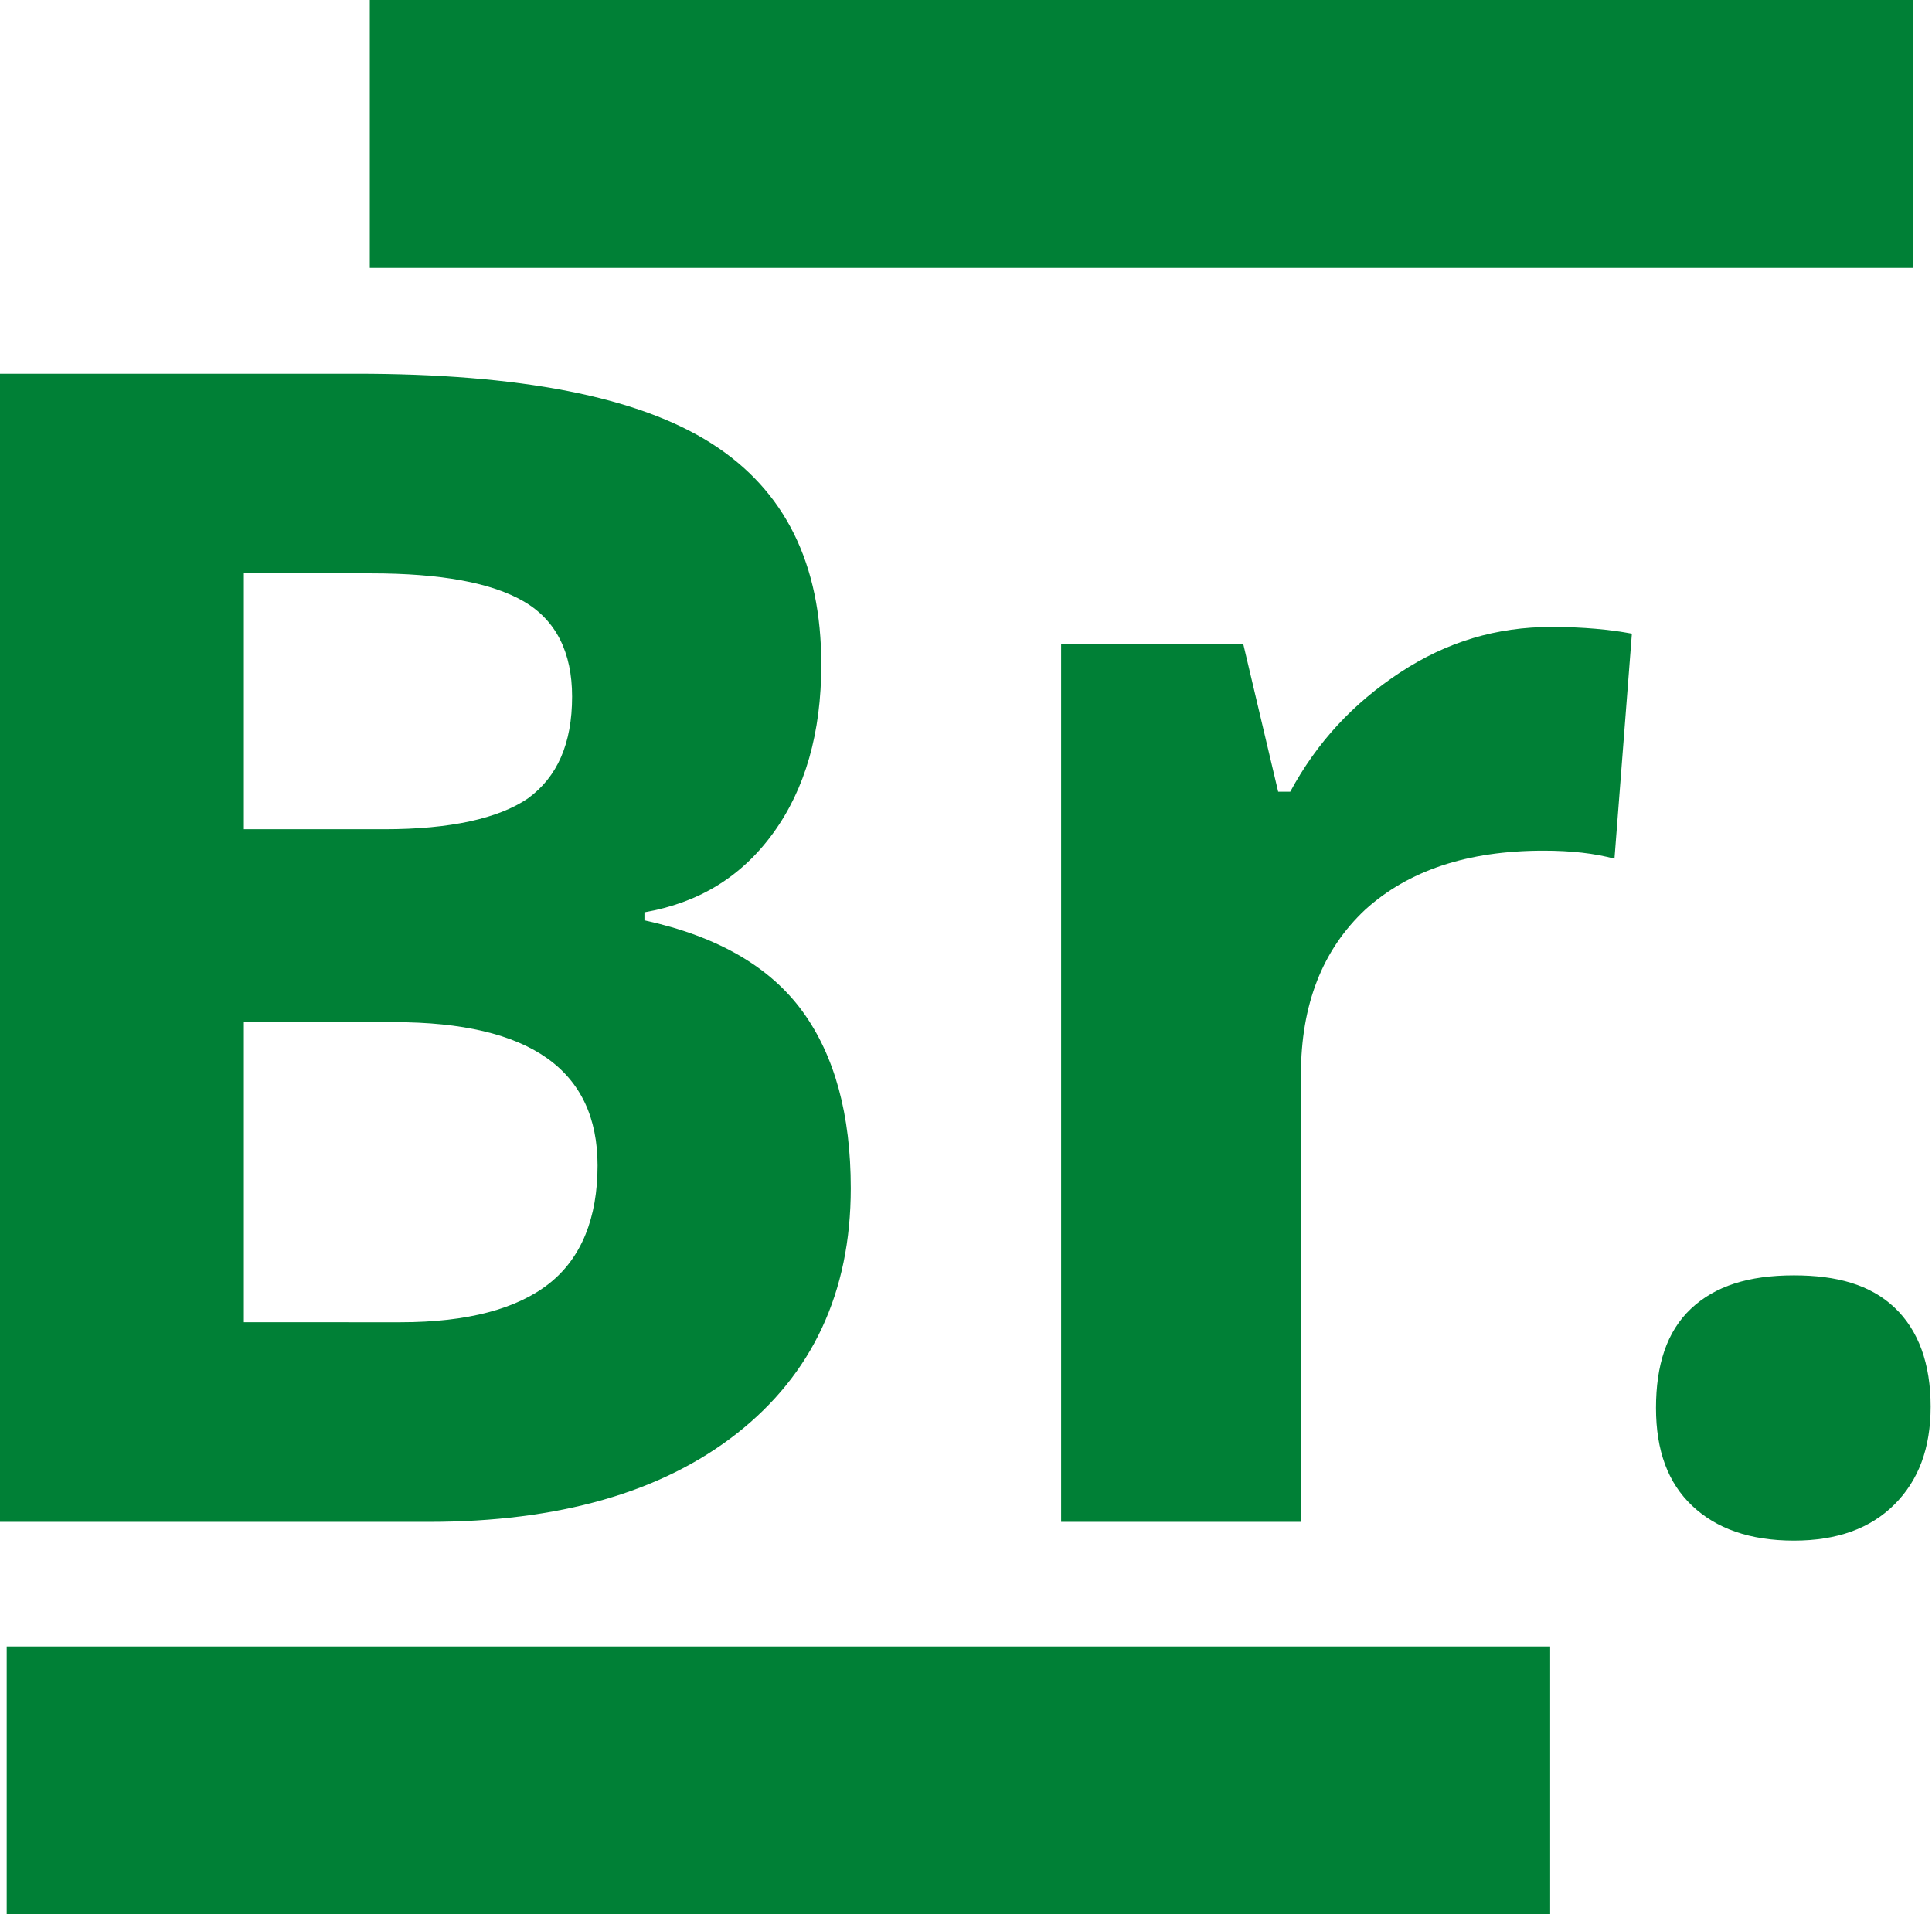
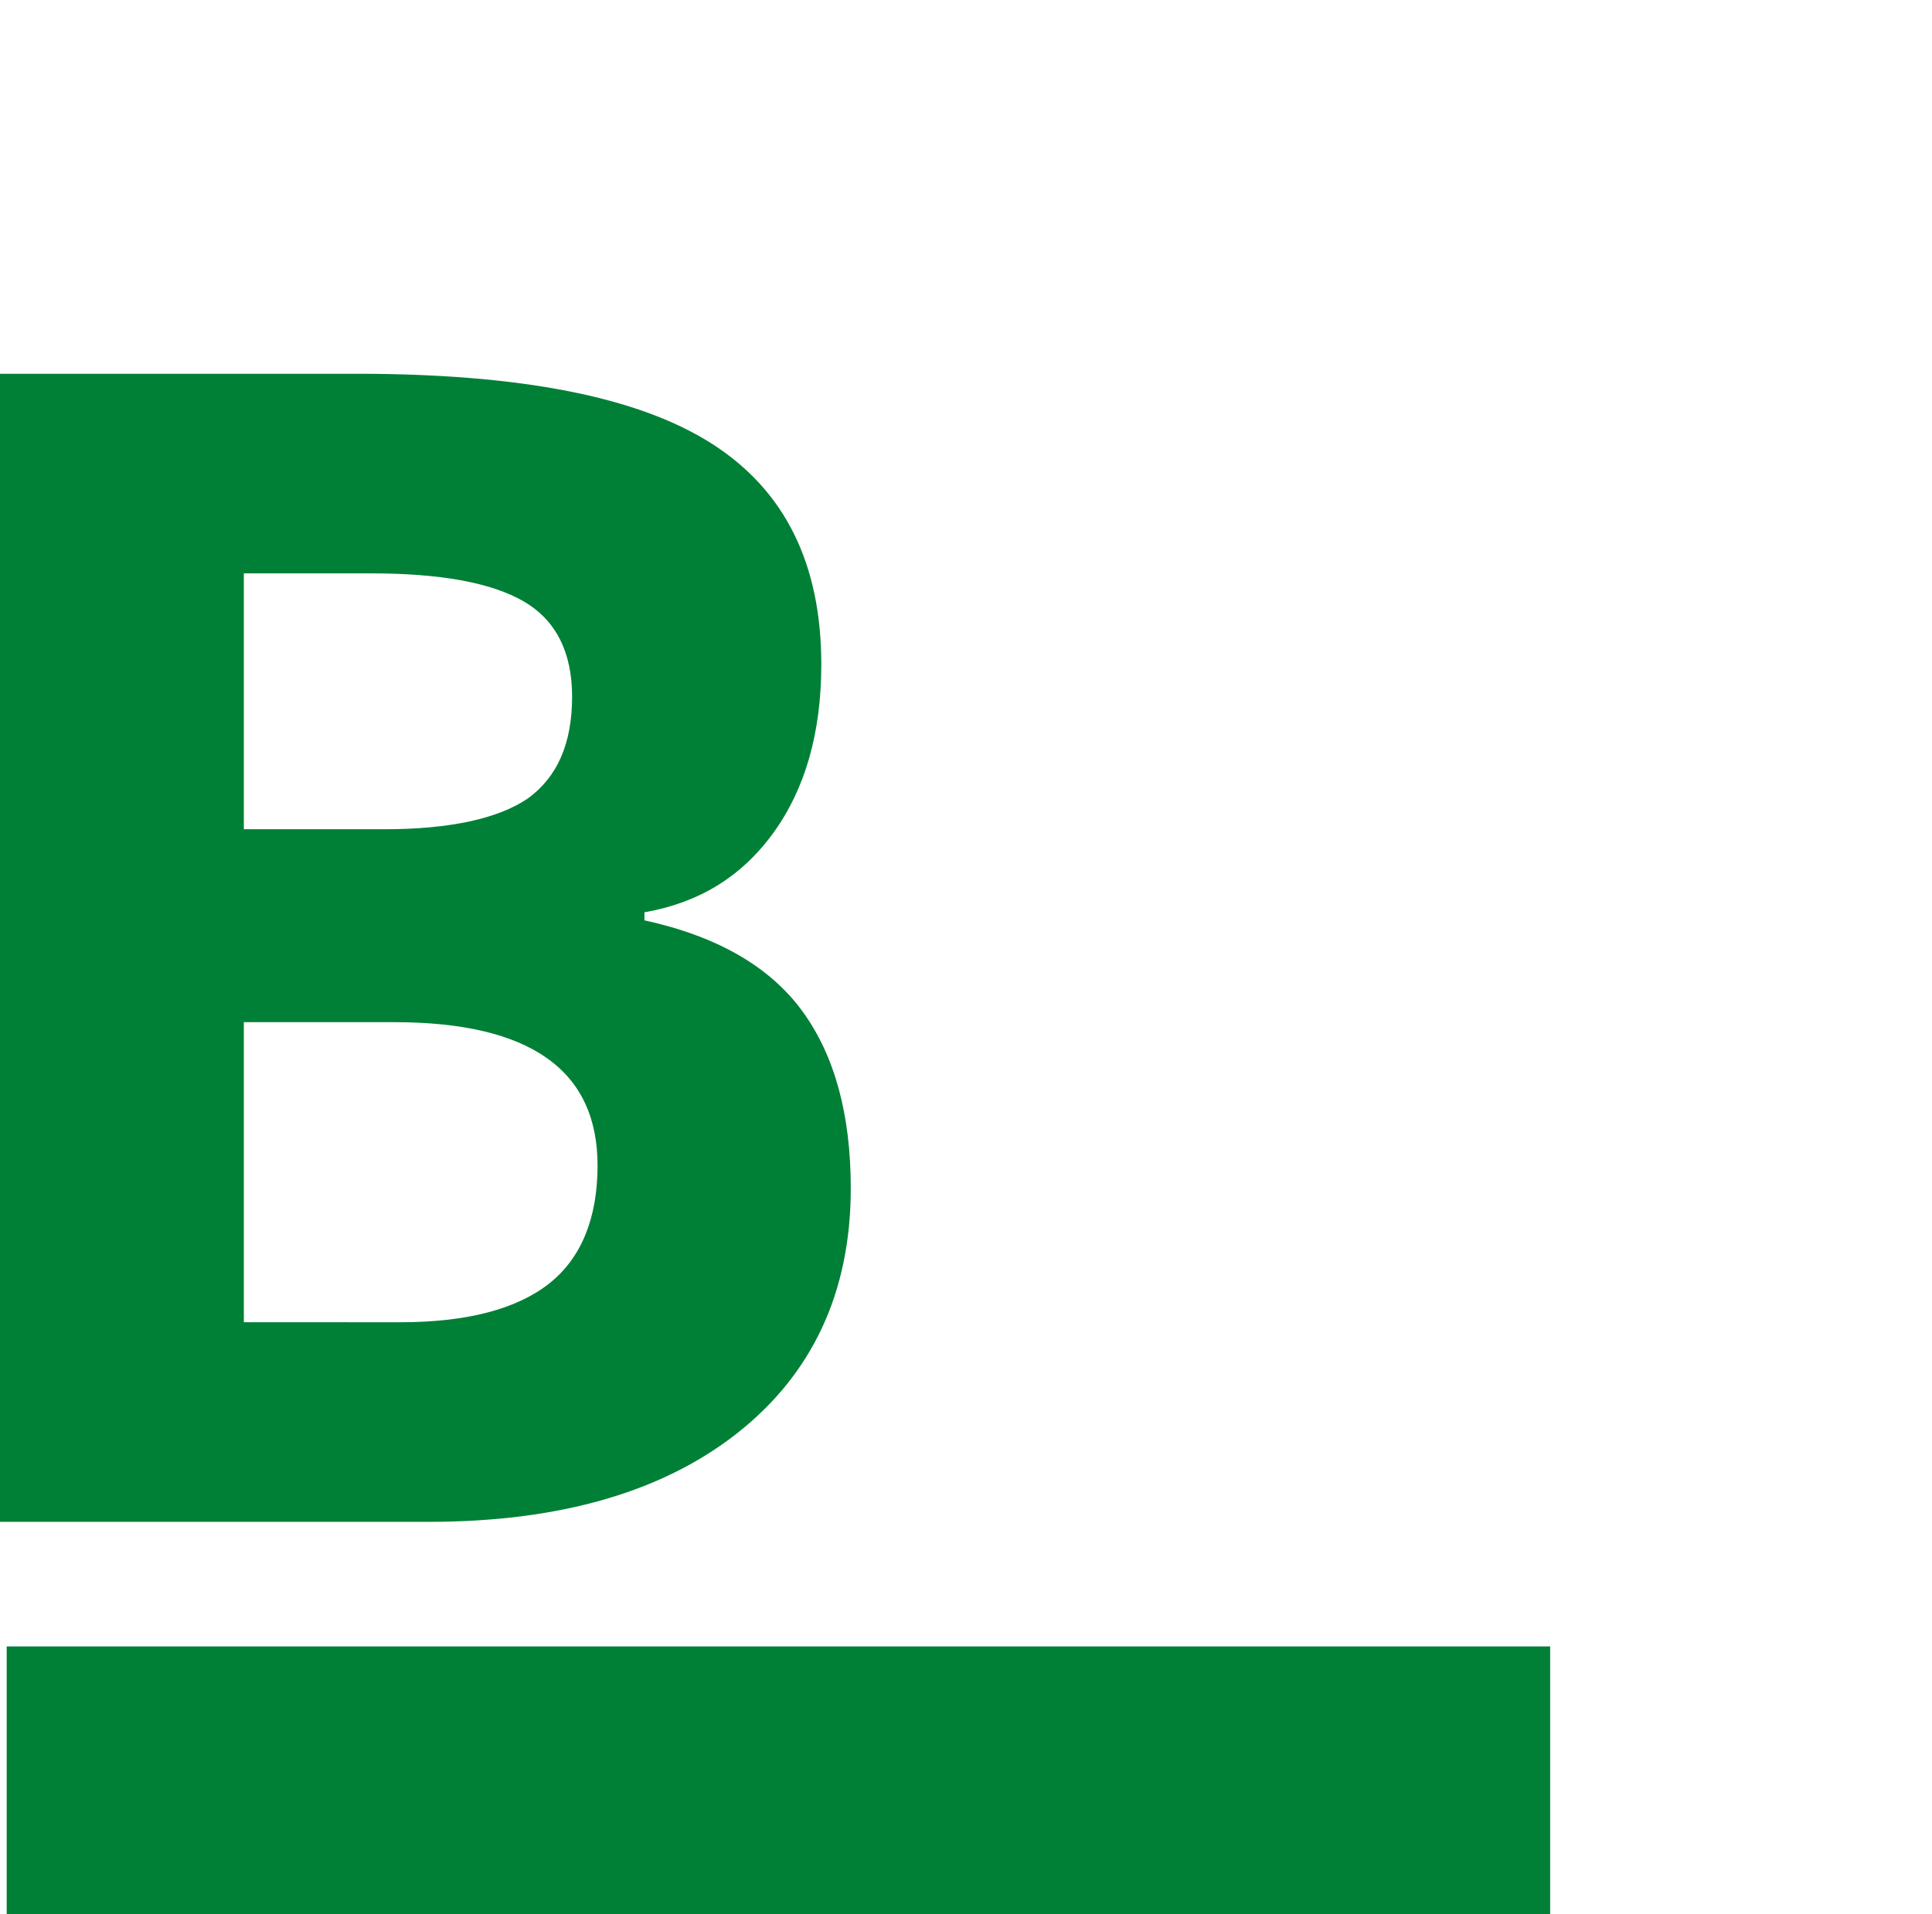
<svg xmlns="http://www.w3.org/2000/svg" version="1.1" id="Camada_1" x="0px" y="0px" viewBox="0 0 144.2 142.9" style="enable-background:new 0 0 144.2 142.9;" xml:space="preserve">
  <style type="text/css">
	.st0{fill:#008036;}
</style>
  <g>
    <g>
      <path class="st0" d="M55,107c5.6-4.4,8.5-10.5,8.5-18.3c0-5.5-1.2-9.9-3.6-13.2c-2.4-3.3-6.3-5.6-11.8-6.8v-0.6    c4-0.7,7.2-2.6,9.6-5.9c2.4-3.3,3.6-7.5,3.6-12.6c0-7.5-2.7-13-8.2-16.5s-14.3-5.2-26.5-5.2H0v85.7h32    C41.7,113.6,49.4,111.4,55,107z M18.2,42.8h9.5c5.2,0,9,0.7,11.4,2.1c2.4,1.4,3.6,3.8,3.6,7.1c0,3.5-1.1,6-3.3,7.6    c-2.2,1.5-5.8,2.3-10.7,2.3H18.2V42.8z M18.2,98.6V76.3h11.2c10.2,0,15.2,3.6,15.2,10.7c0,3.9-1.2,6.9-3.6,8.8    c-2.4,1.9-6.1,2.9-11.1,2.9H18.2V98.6z" />
-       <path class="st0" d="M101.9,67.9c3.2-2.9,7.6-4.4,13.3-4.4c2.1,0,3.8,0.2,5.3,0.6l1.3-16.8c-1.6-0.3-3.6-0.5-6-0.5    c-4.1,0-7.8,1.1-11.3,3.4s-6.2,5.2-8.2,8.9h-0.9l-2.6-11H79.2v65.5h17.9V80.2C97.1,75,98.7,70.9,101.9,67.9z" />
-       <path class="st0" d="M133.9,95.2c-3.4,0-5.9,0.8-7.7,2.5c-1.8,1.7-2.6,4.2-2.6,7.4s0.9,5.6,2.7,7.3c1.8,1.7,4.3,2.6,7.6,2.6    c3.2,0,5.7-0.9,7.5-2.7c1.8-1.8,2.7-4.2,2.7-7.3c0-3.2-0.9-5.7-2.7-7.4C139.6,95.9,137.1,95.2,133.9,95.2z" />
    </g>
-     <rect x="27.6" class="st0" width="115.2" height="20" />
    <rect x="0.5" y="122.9" class="st0" width="115.2" height="20" />
  </g>
</svg>